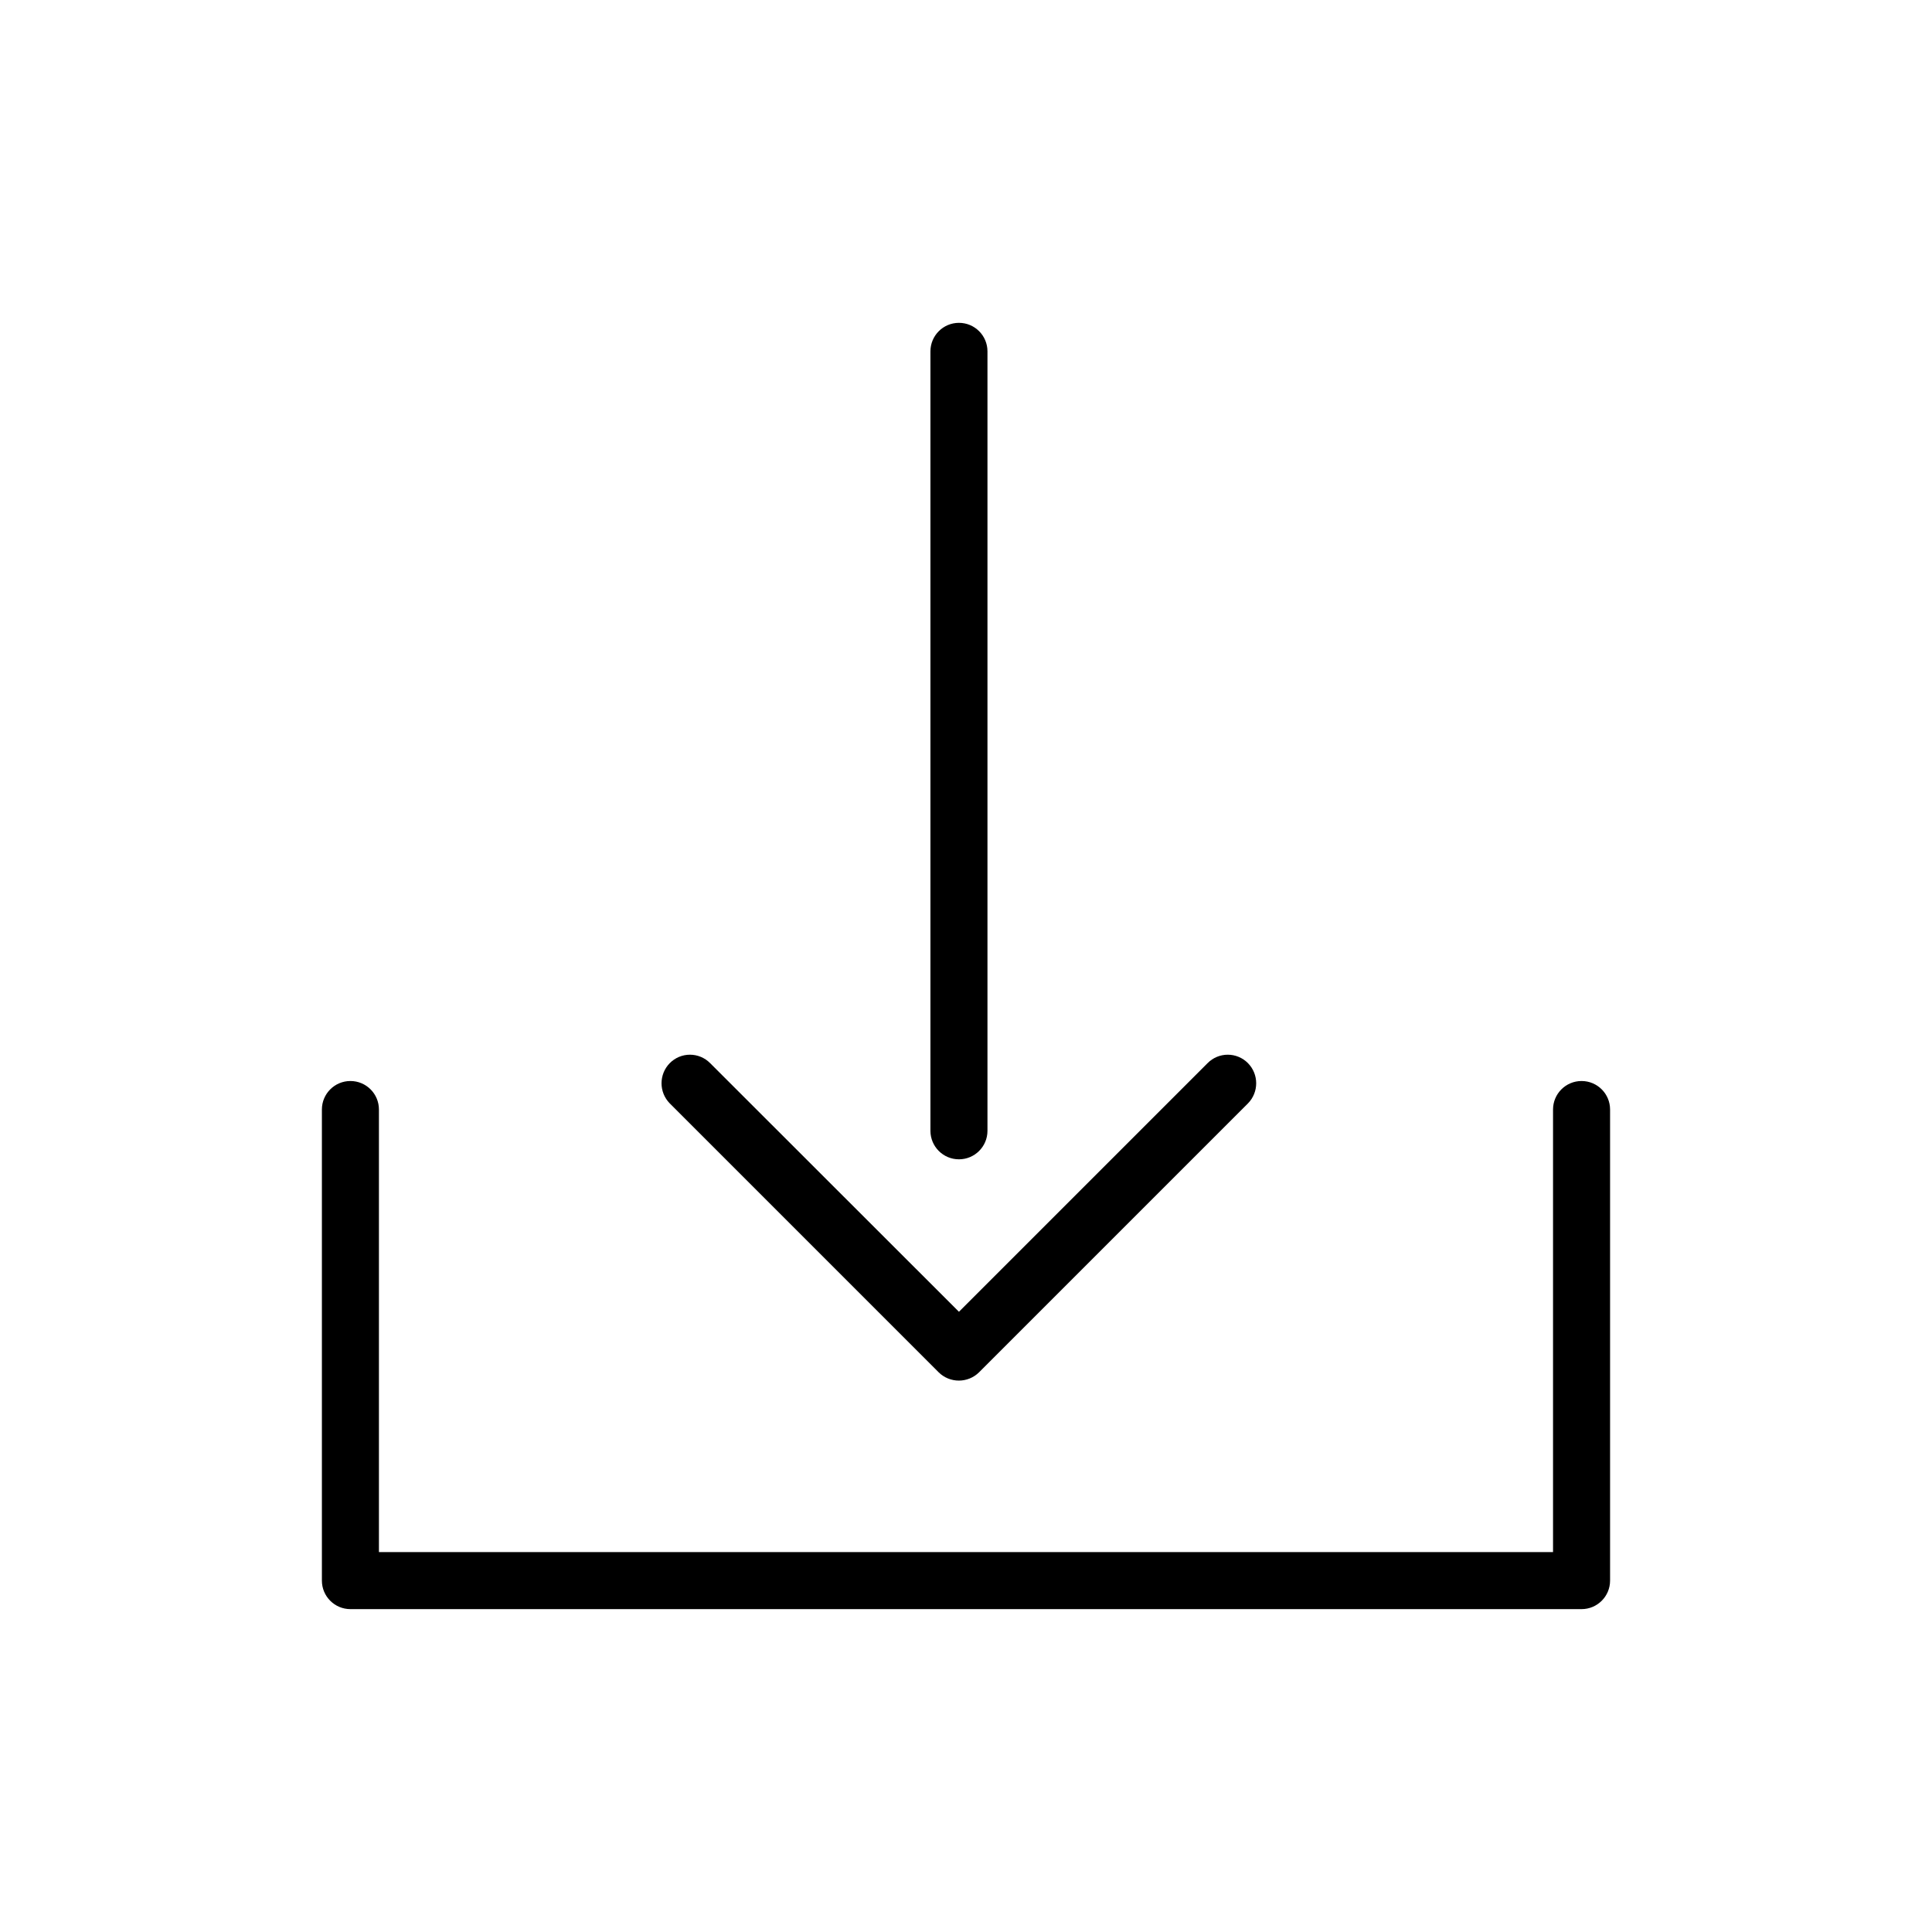
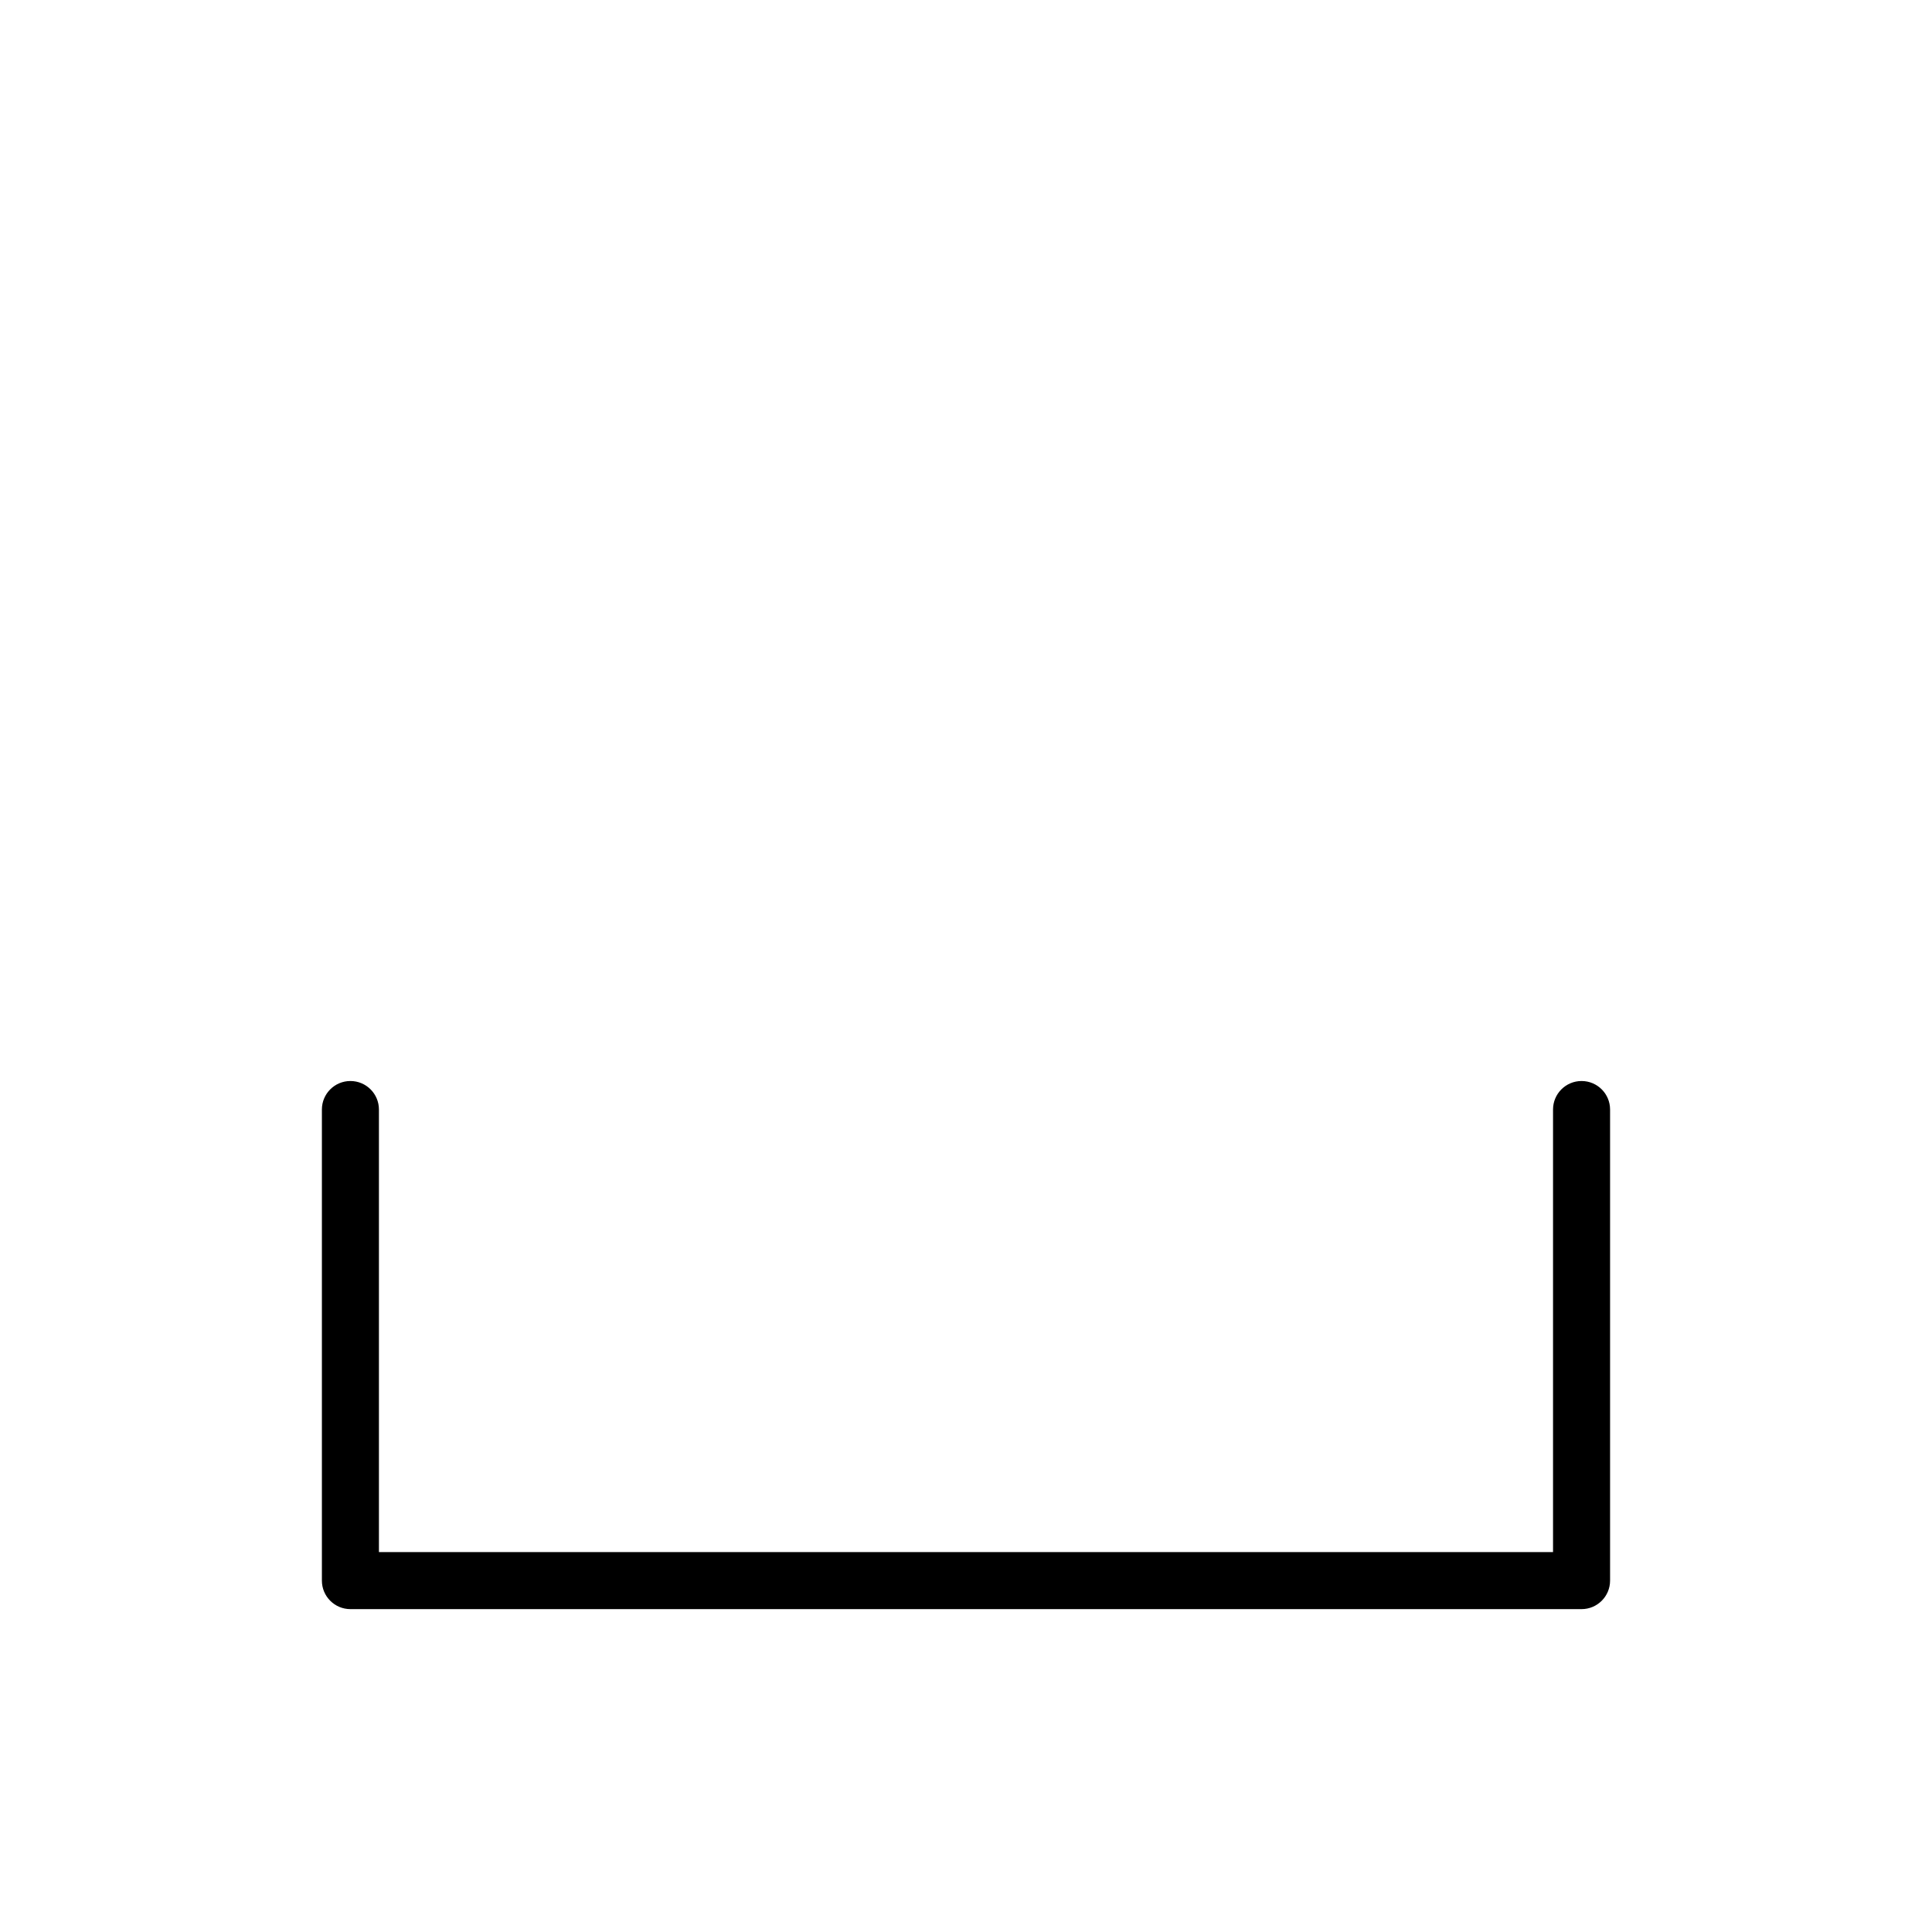
<svg xmlns="http://www.w3.org/2000/svg" fill="#000000" width="800px" height="800px" version="1.1" viewBox="144 144 512 512">
  <g>
-     <path d="m398.13 451.23c4.176 0 7.559-3.383 7.559-7.555v-206.56c0-4.176-3.383-7.559-7.559-7.559-4.172 0-7.555 3.383-7.555 7.559v206.56c0 4.172 3.383 7.555 7.555 7.555z" />
-     <path d="m392.74 507.66c2.969 2.949 7.766 2.949 10.734 0l71.238-71.238c2.918-2.965 2.918-7.723 0-10.684-1.41-1.426-3.336-2.231-5.34-2.231-2.008 0-3.934 0.805-5.344 2.231l-65.898 65.898-65.945-65.898c-1.41-1.426-3.336-2.231-5.344-2.231-2.004 0-3.93 0.805-5.34 2.231-2.918 2.961-2.918 7.719 0 10.684z" />
    <path d="m563.13 430.48c-4.176 0-7.559 3.383-7.559 7.555v117.29h-311.15v-117.29c0-4.172-3.383-7.555-7.559-7.555-4.172 0-7.555 3.383-7.555 7.555v124.84c0 4.176 3.383 7.559 7.555 7.559h326.27c4.172 0 7.555-3.383 7.555-7.559v-124.84c0-4.172-3.383-7.555-7.555-7.555z" />
  </g>
</svg>